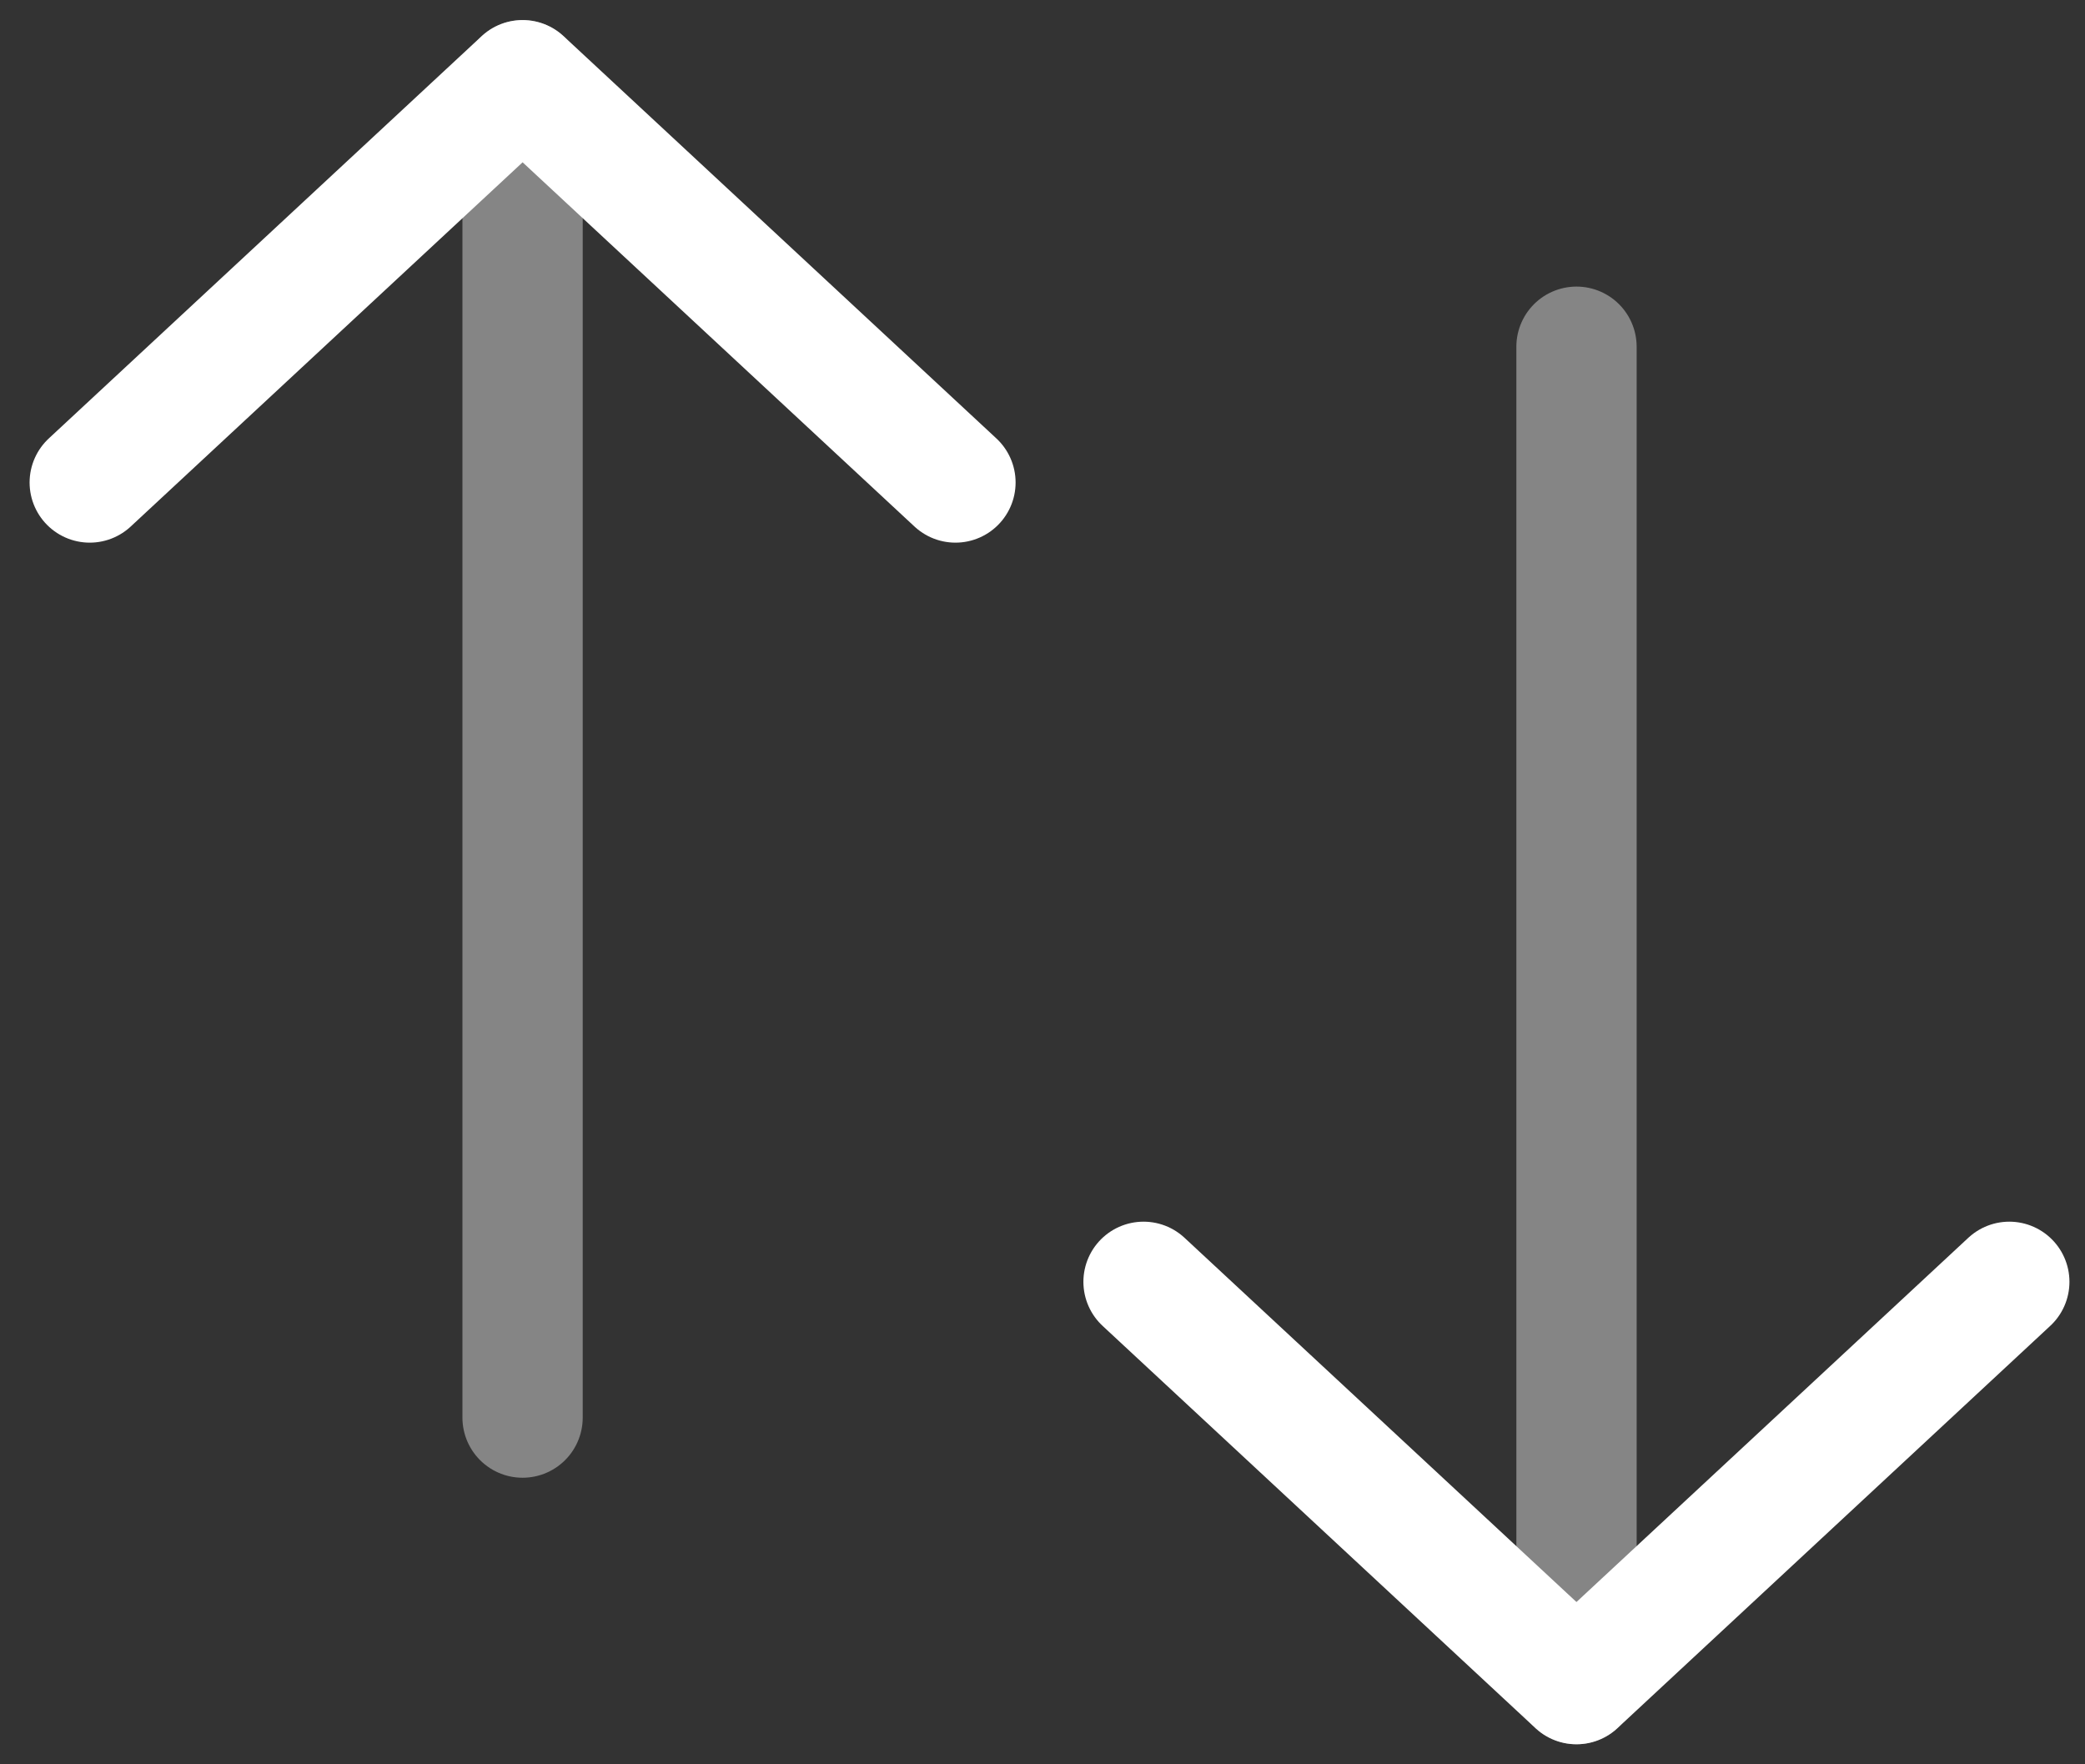
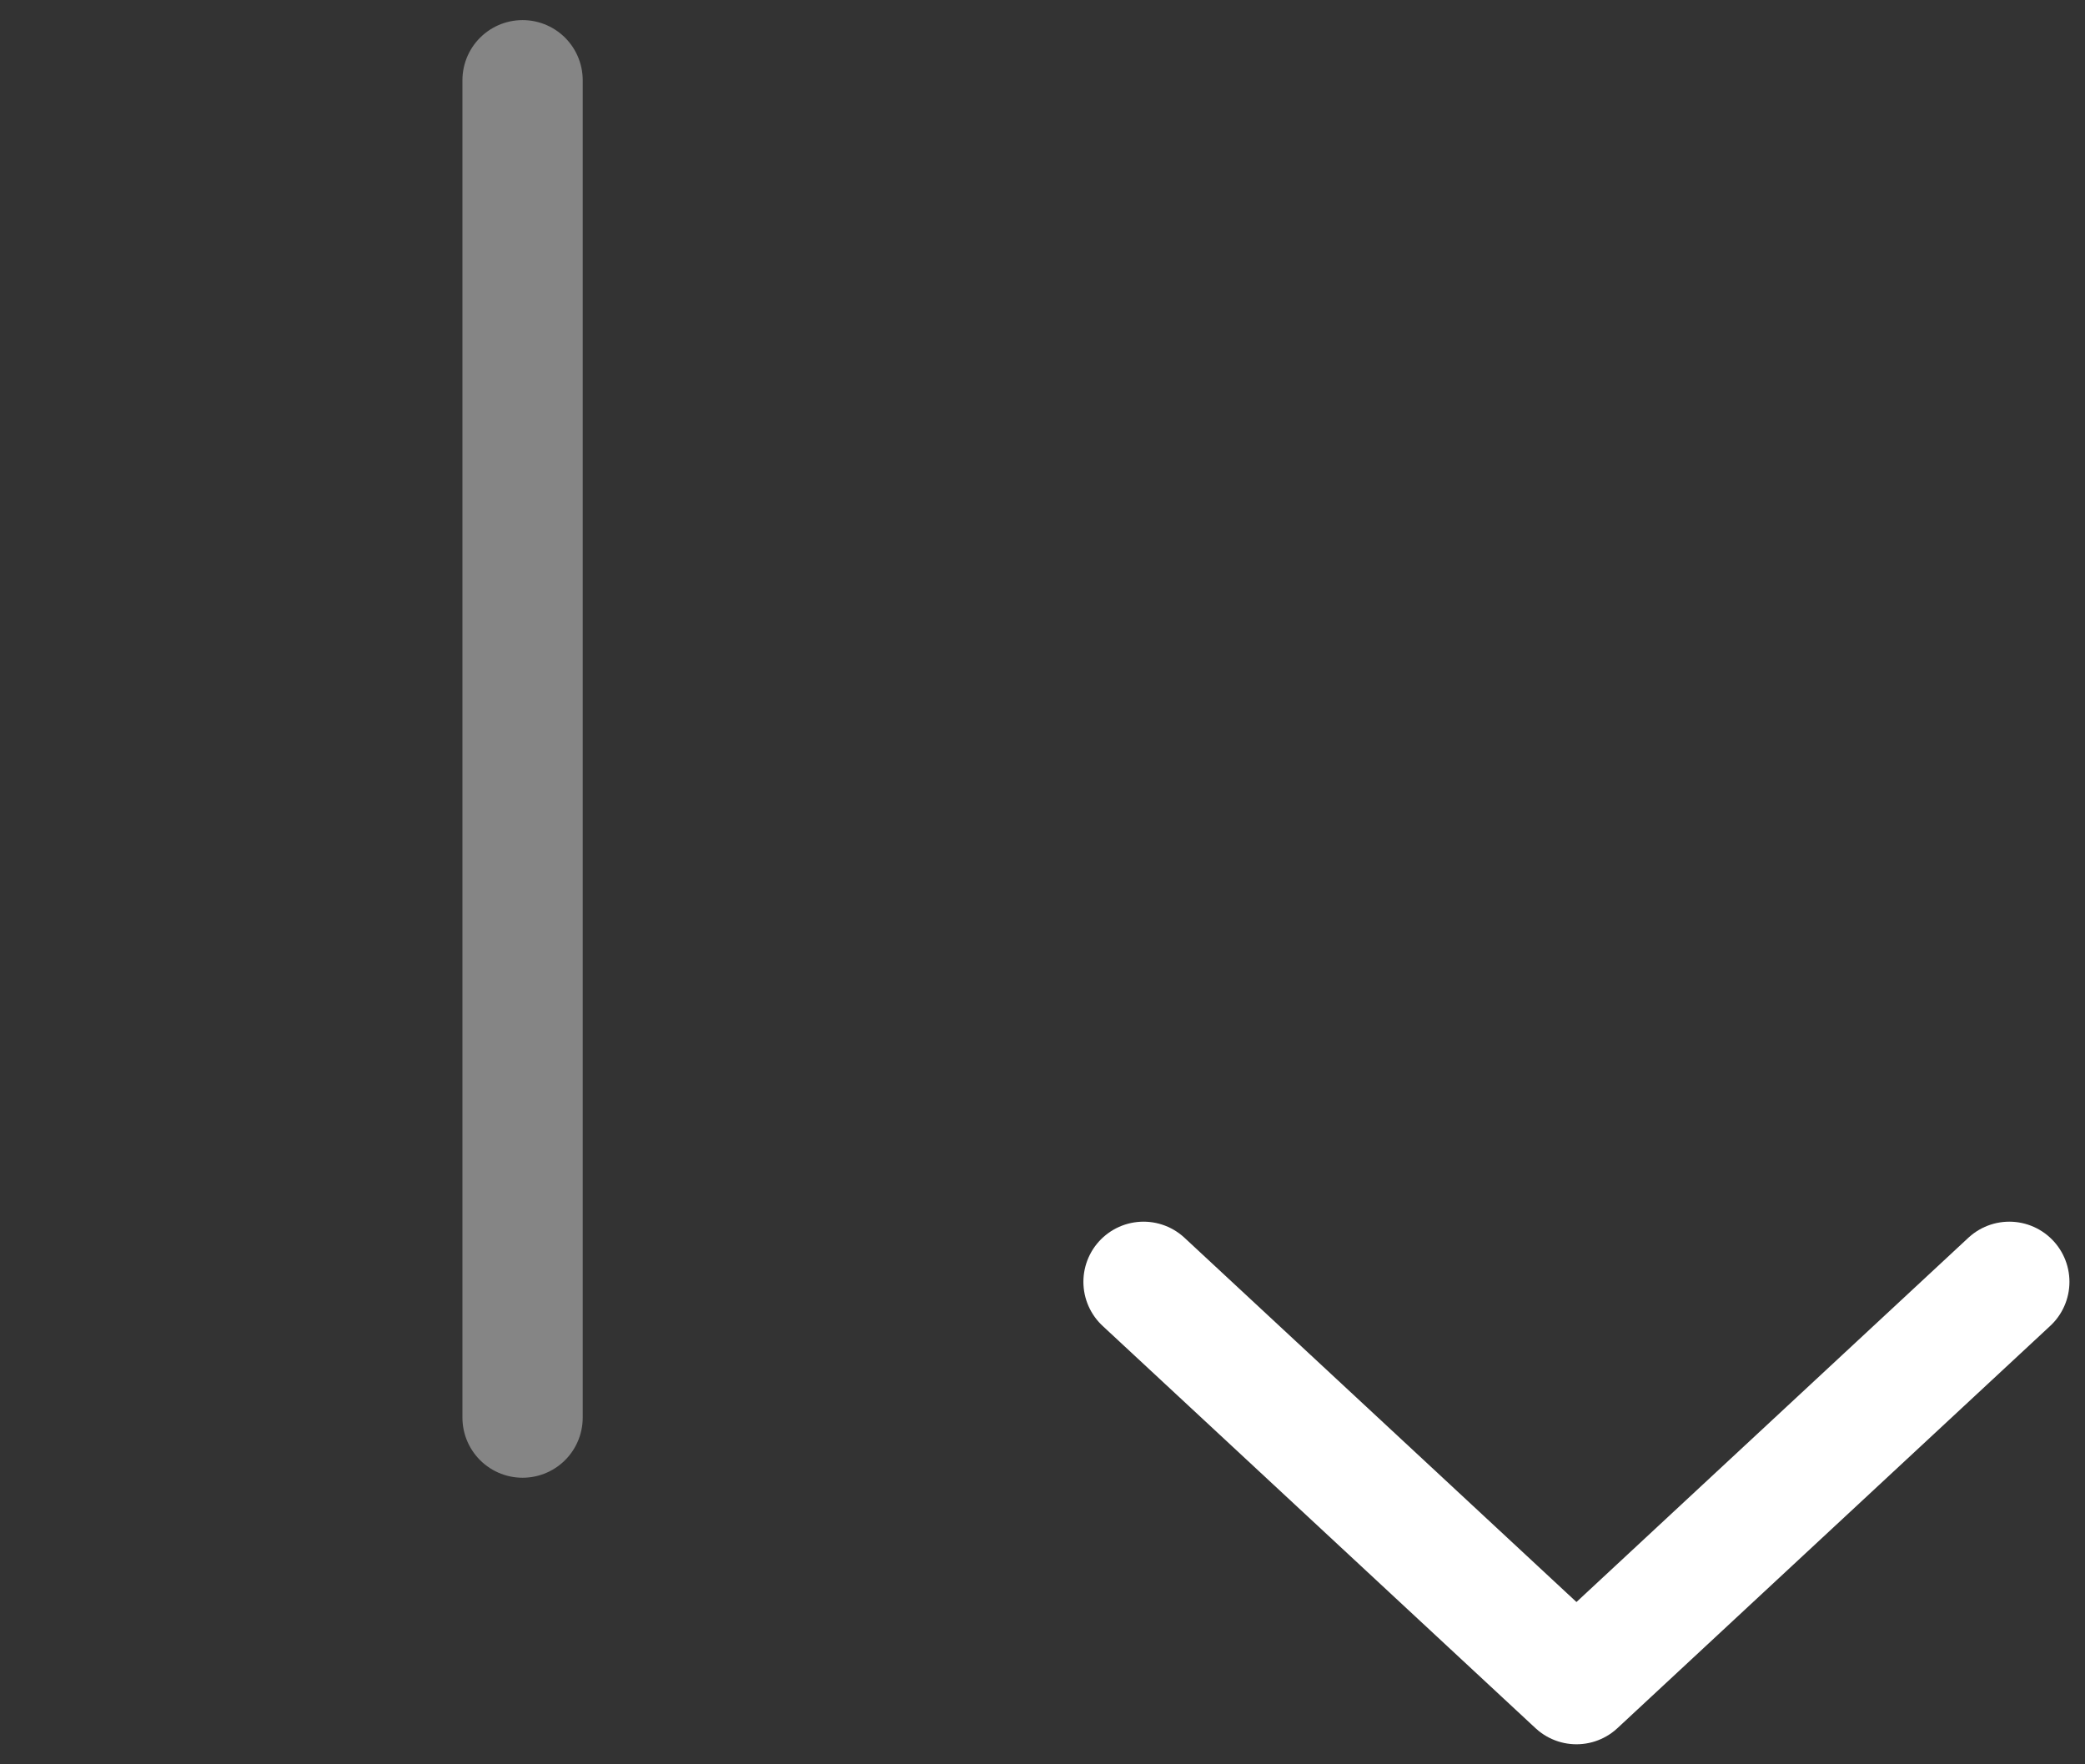
<svg xmlns="http://www.w3.org/2000/svg" width="52" height="44" fill="none">
  <rect width="100%" height="100%" fill="#333333" stroke="none" />
-   <path opacity=".4" d="M39.318 41.999V8.647" stroke="#fff" stroke-width="3" stroke-linecap="round" stroke-linejoin="round" />
  <path d="M50.112 31.967 39.317 42 28.52 31.967" stroke="#fff" stroke-width="3" stroke-linecap="round" stroke-linejoin="round" />
  <path opacity=".4" d="M13.033 2.001v33.352" stroke="#fff" stroke-width="3" stroke-linecap="round" stroke-linejoin="round" />
-   <path d="M2.238 12.033 13.034 2l10.795 10.033" stroke="#fff" stroke-width="3" stroke-linecap="round" stroke-linejoin="round" />
</svg>